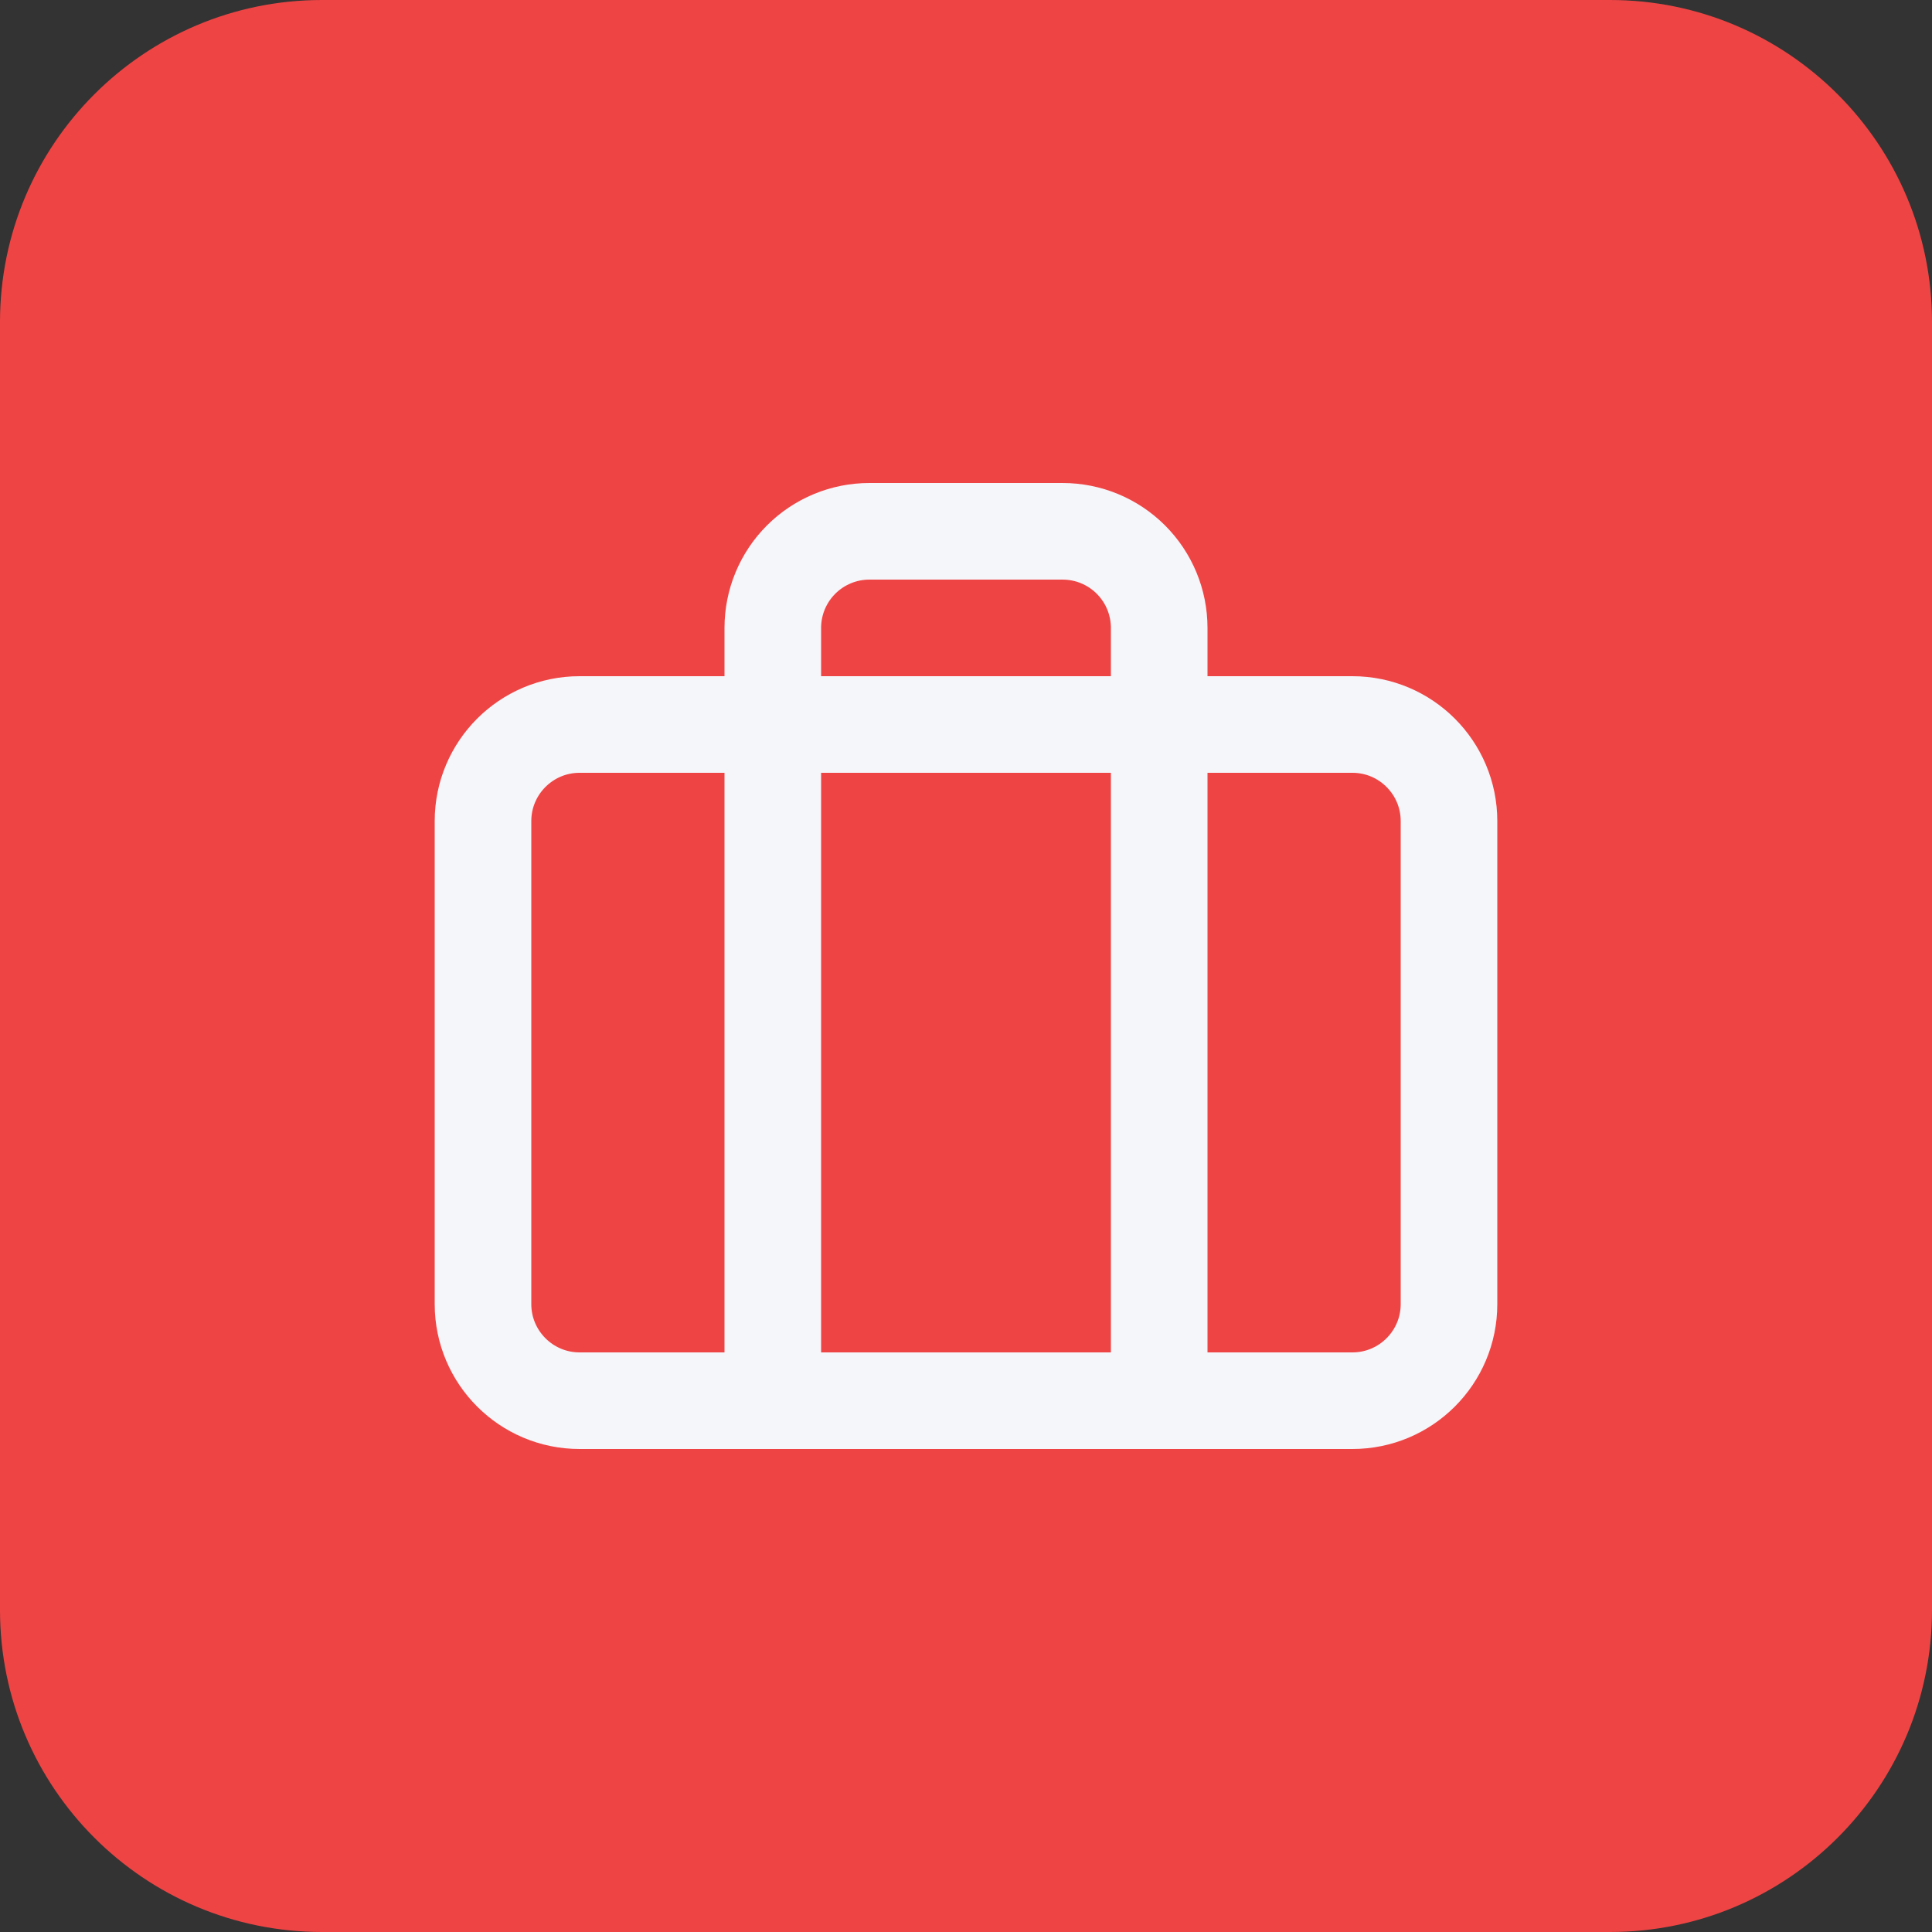
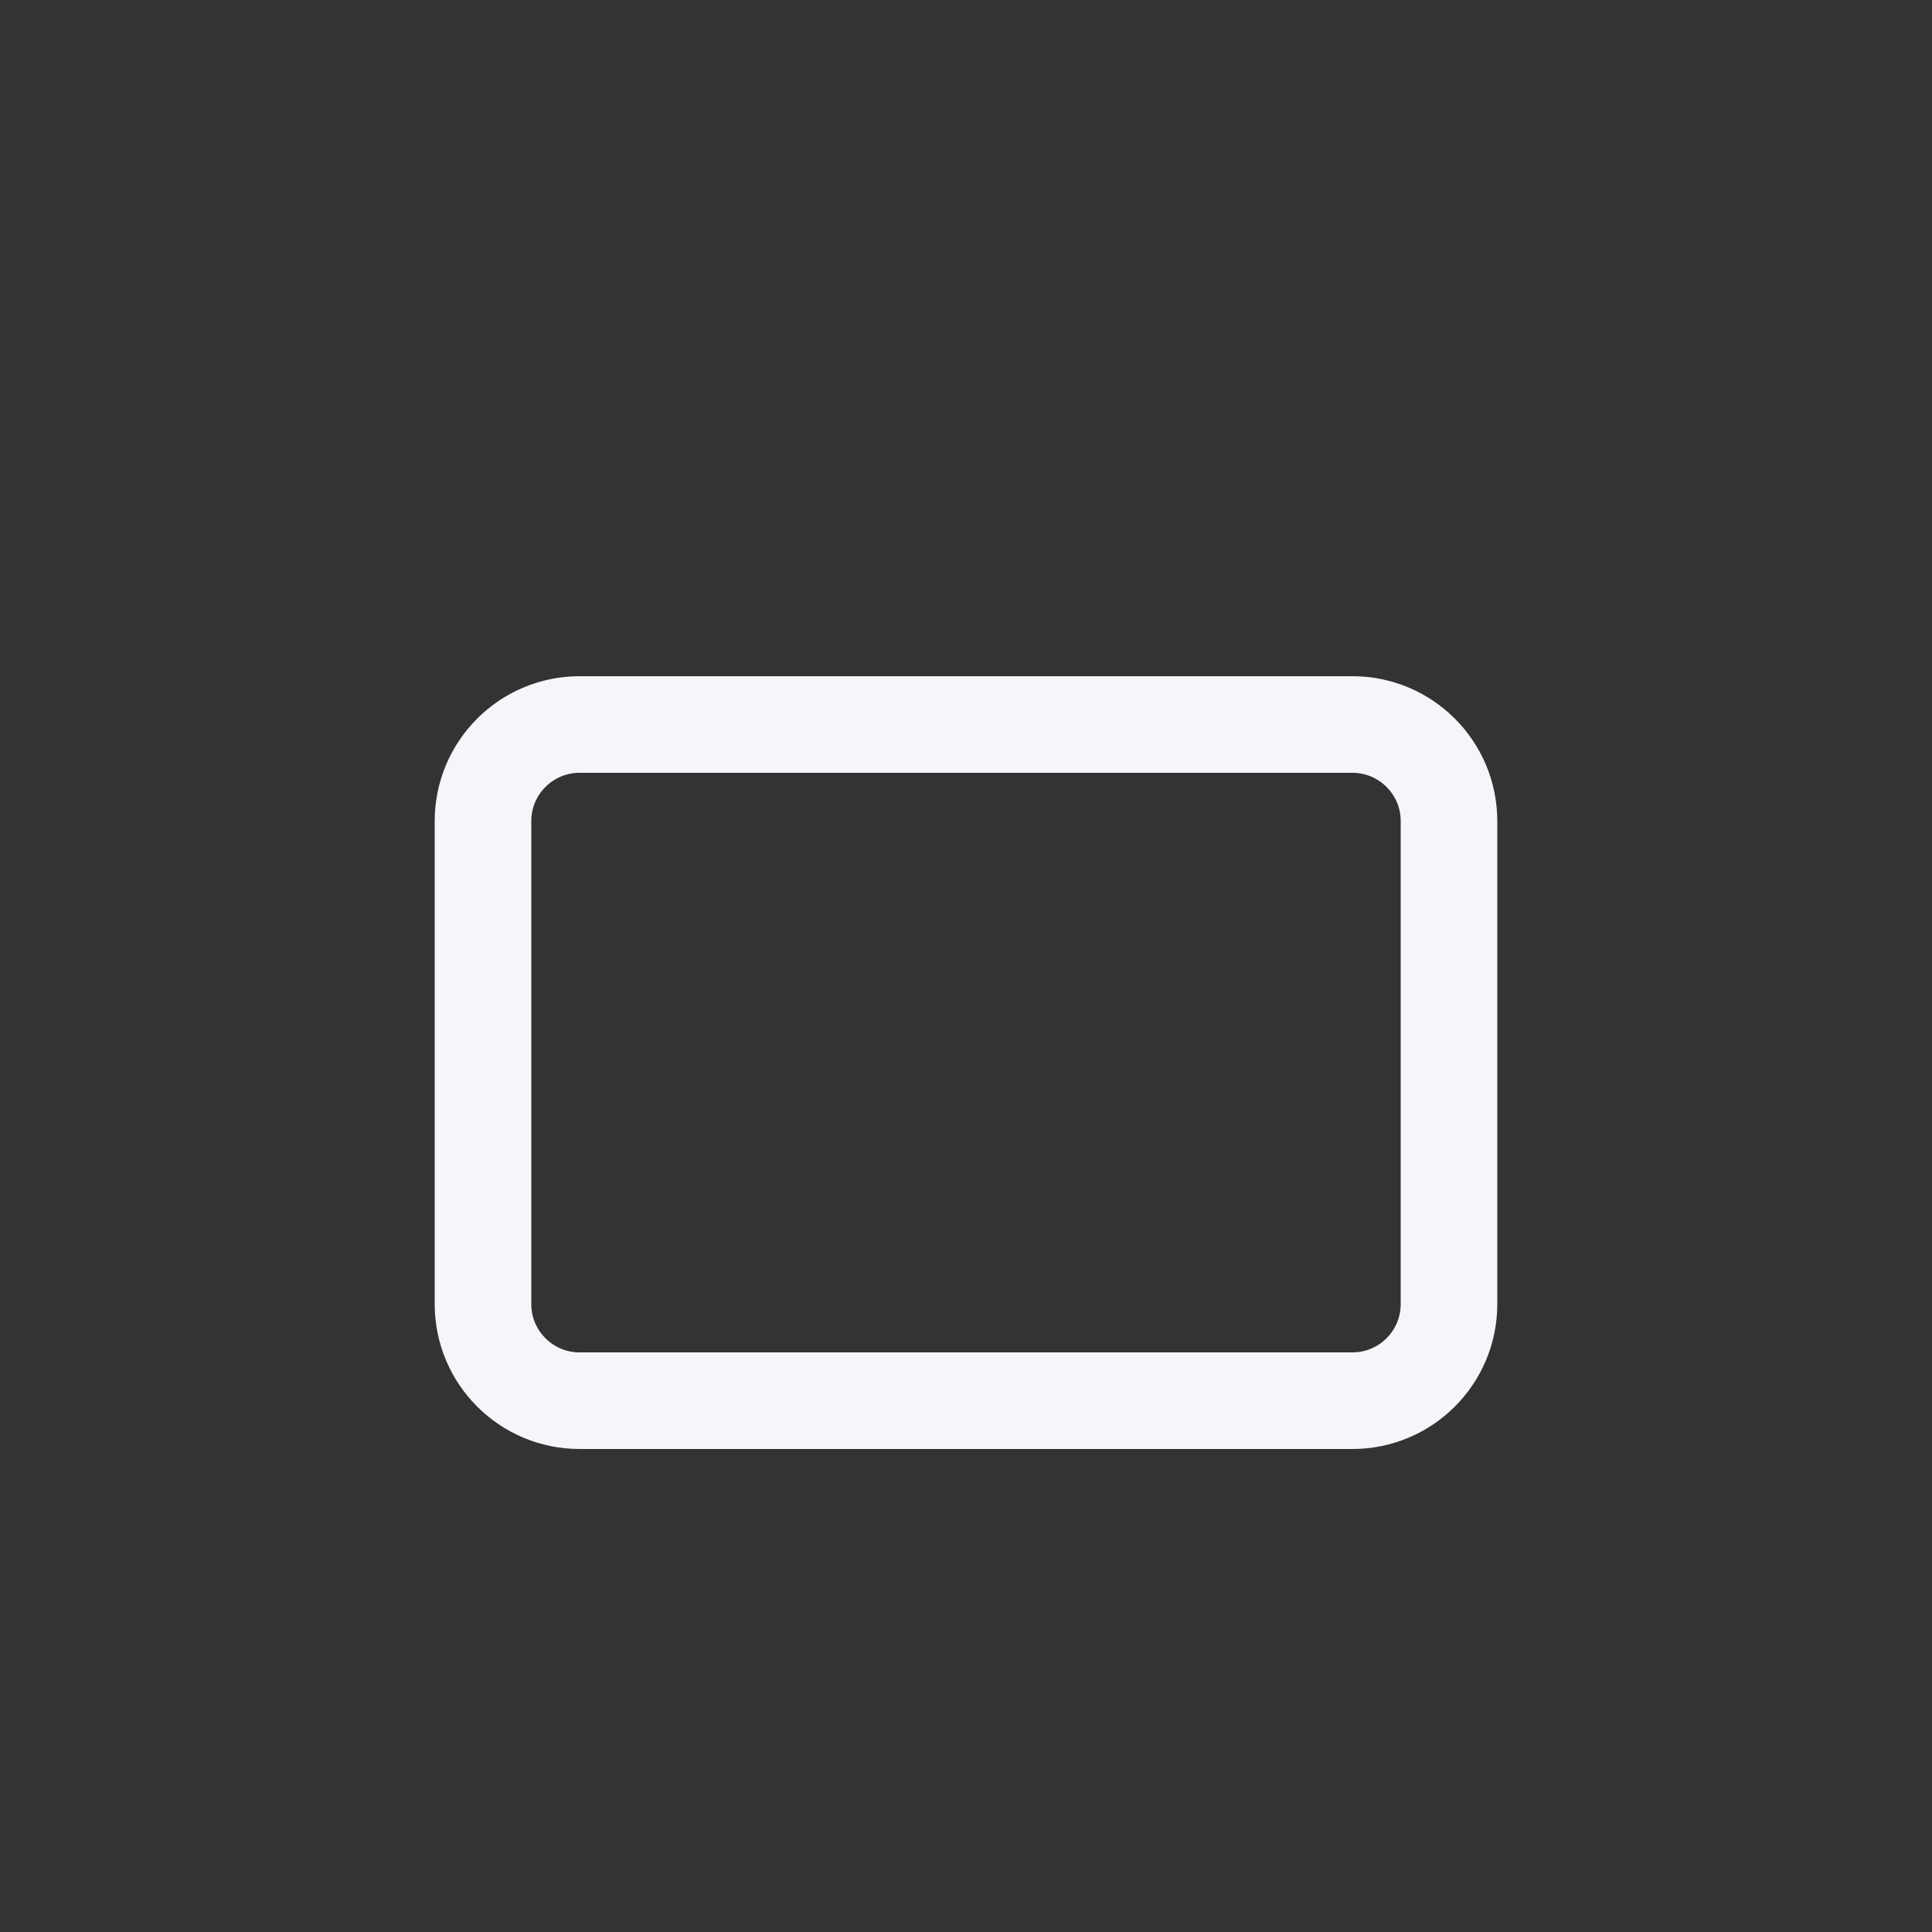
<svg xmlns="http://www.w3.org/2000/svg" width="48" height="48" viewBox="0 0 48 48" fill="none">
  <rect x="0" y="0" width="48" height="48" fill="#333333" stroke="none" />
-   <path d="M0 8C0 3.582 3.582 0 8 0H40C44.418 0 48 3.582 48 8V40C48 44.418 44.418 48 40 48H8C3.582 48 0 44.418 0 40V8Z" fill="#EF4444" />
  <path d="M33.6 18H14.4C13.075 18 12 19.075 12 20.4V32.4C12 33.725 13.075 34.8 14.4 34.8H33.6C34.925 34.8 36 33.725 36 32.4V20.4C36 19.075 34.925 18 33.6 18Z" stroke="#F5F6FA" stroke-width="2.4" stroke-linecap="round" stroke-linejoin="round" />
-   <path d="M28.8 34.8V15.6C28.8 14.963 28.547 14.353 28.097 13.903C27.647 13.453 27.037 13.2 26.4 13.2H21.6C20.964 13.2 20.353 13.453 19.903 13.903C19.453 14.353 19.2 14.963 19.2 15.6V34.8" stroke="#F5F6FA" stroke-width="2.4" stroke-linecap="round" stroke-linejoin="round" />
</svg>